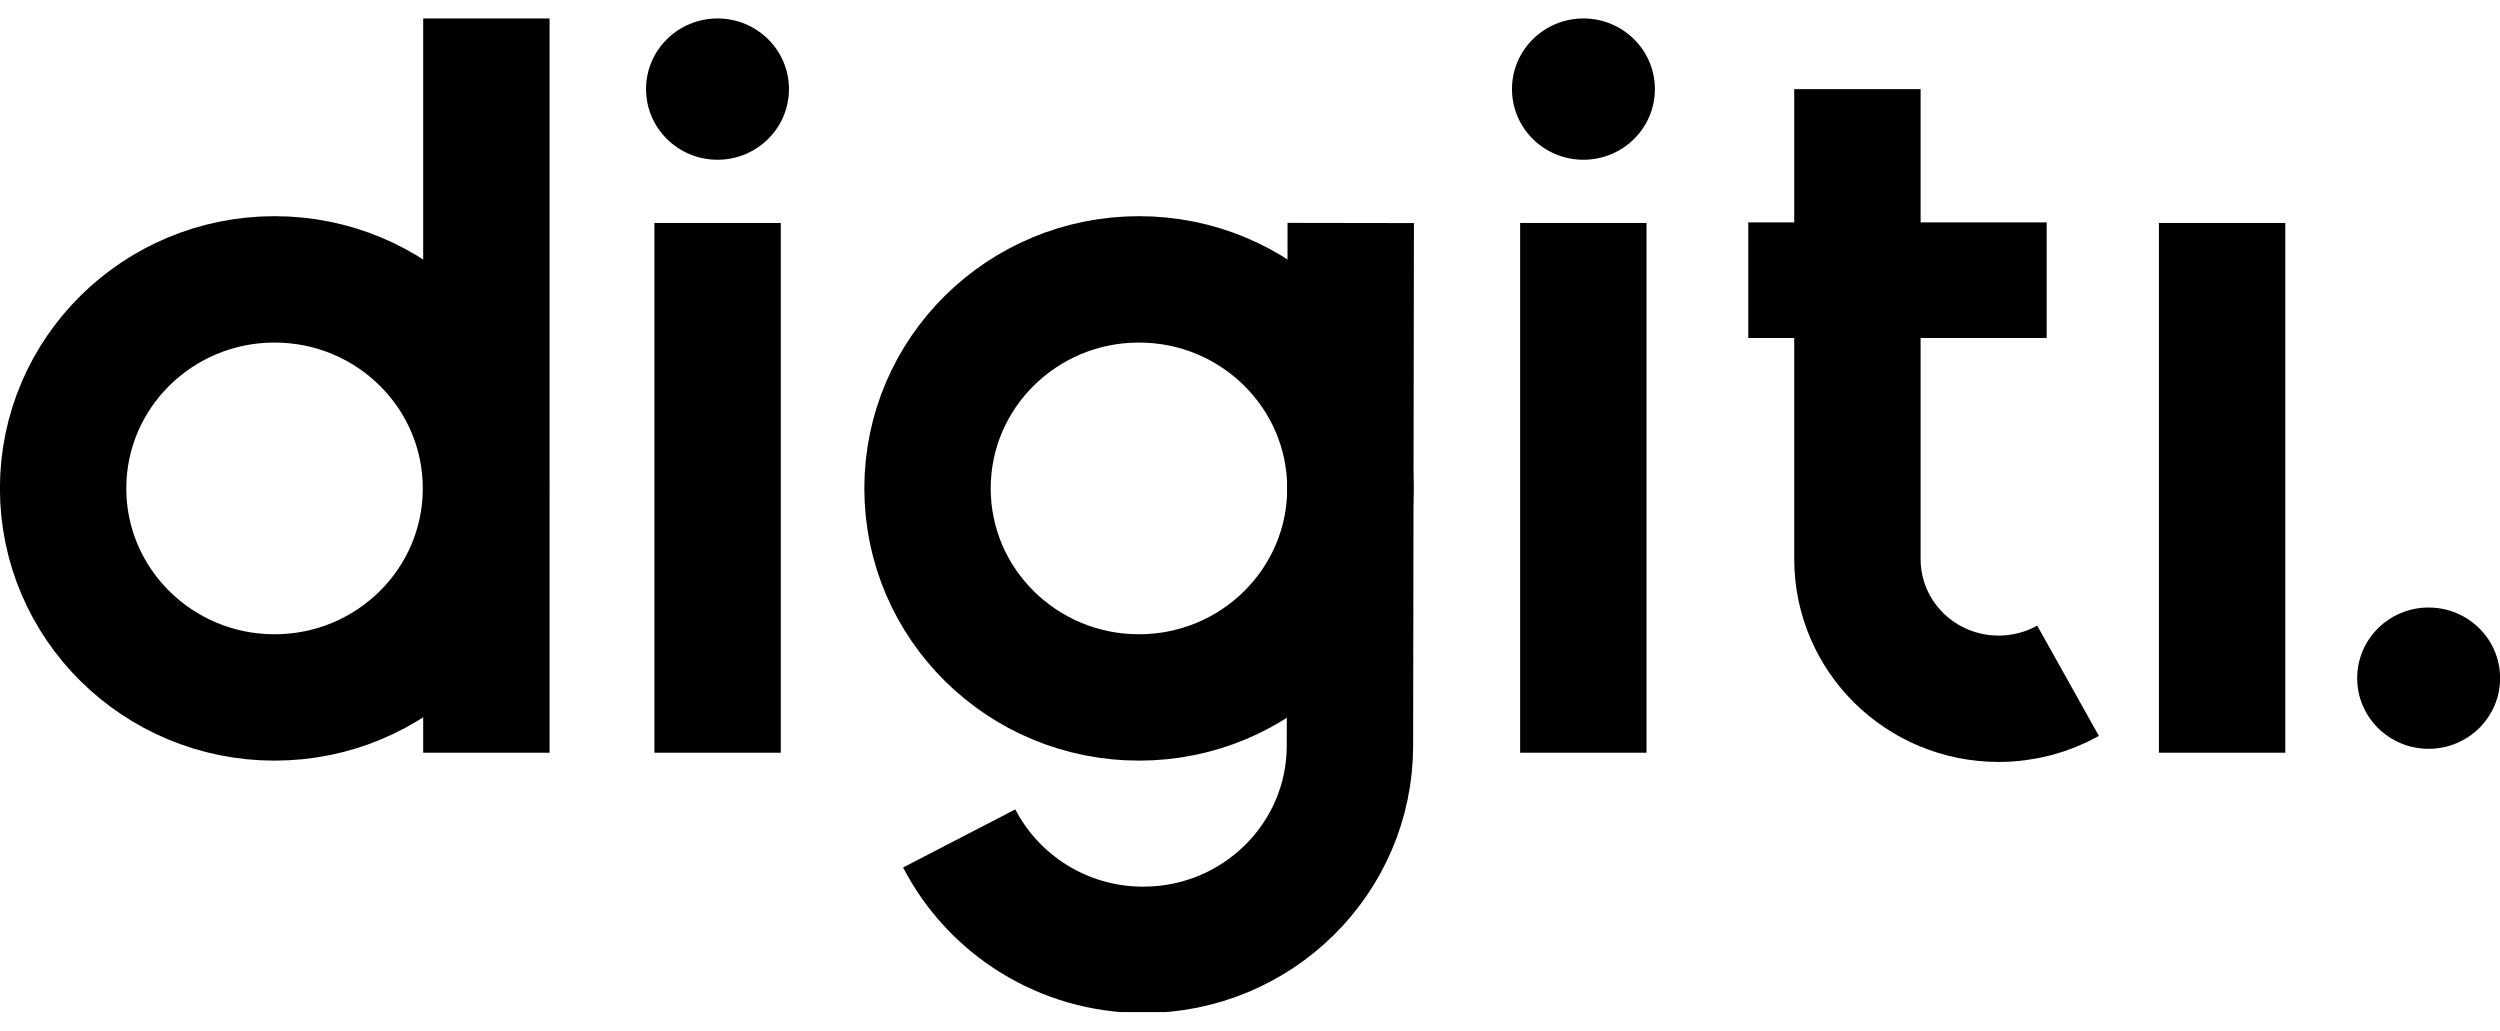
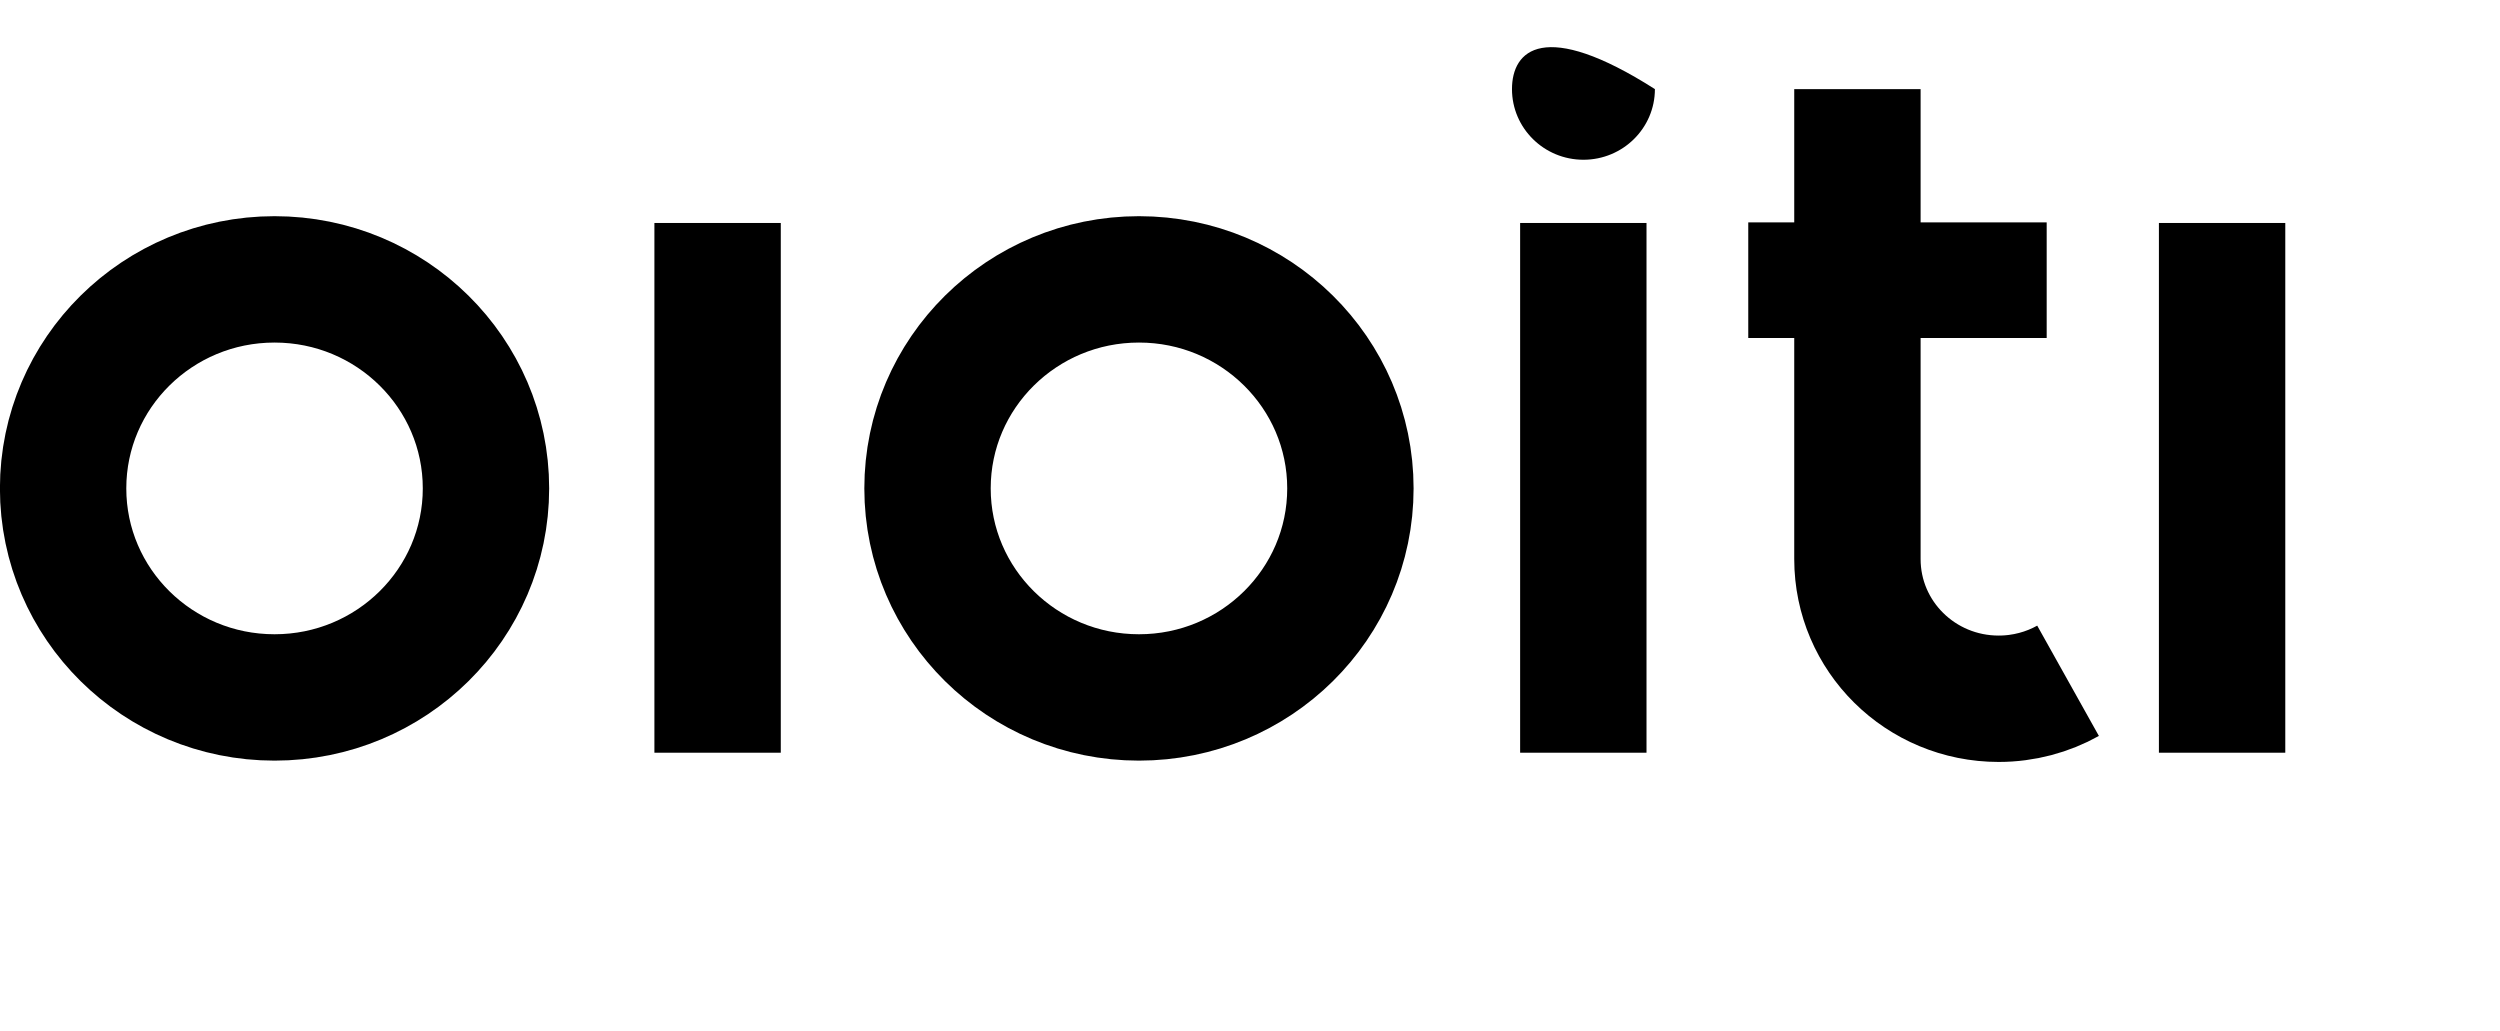
<svg xmlns="http://www.w3.org/2000/svg" width="131" height="54" viewBox="0 0 131 54" fill="none">
  <g clip-path="url(#clip0_16_768)">
    <path d="M14.386 36.546C20.505 36.546 25.465 31.642 25.465 25.592C25.465 19.543 20.505 14.639 14.386 14.639C8.267 14.639 3.307 19.543 3.307 25.592C3.307 31.642 8.267 36.546 14.386 36.546Z" stroke="currentColor" stroke-width="6.622" stroke-miterlimit="10" />
-     <path d="M25.486 0.967V39.443" stroke="currentColor" stroke-width="6.622" stroke-miterlimit="10" />
    <path d="M37.602 11.684V39.442" stroke="currentColor" stroke-width="6.622" stroke-miterlimit="10" />
    <path d="M82.966 11.684V39.442" stroke="currentColor" stroke-width="6.622" stroke-miterlimit="10" />
    <path d="M116.438 11.684V39.442" stroke="currentColor" stroke-width="6.622" stroke-miterlimit="10" />
-     <path d="M37.597 8.371C39.665 8.371 41.342 6.713 41.342 4.669C41.342 2.624 39.665 0.967 37.597 0.967C35.529 0.967 33.852 2.624 33.852 4.669C33.852 6.713 35.529 8.371 37.597 8.371Z" fill="currentColor" />
-     <path d="M82.972 8.371C85.04 8.371 86.717 6.713 86.717 4.669C86.717 2.624 85.04 0.967 82.972 0.967C80.904 0.967 79.228 2.624 79.228 4.669C79.228 6.713 80.904 8.371 82.972 8.371Z" fill="currentColor" />
-     <path d="M127.26 39.238C129.328 39.238 131.005 37.581 131.005 35.536C131.005 33.491 129.328 31.834 127.26 31.834C125.192 31.834 123.516 33.491 123.516 35.536C123.516 37.581 125.192 39.238 127.26 39.238Z" fill="currentColor" />
+     <path d="M82.972 8.371C85.04 8.371 86.717 6.713 86.717 4.669C80.904 0.967 79.228 2.624 79.228 4.669C79.228 6.713 80.904 8.371 82.972 8.371Z" fill="currentColor" />
    <path d="M91.609 14.682H107.246" stroke="currentColor" stroke-width="6.058" stroke-miterlimit="10" />
    <path d="M108.366 35.673C107.3 36.269 106.052 36.615 104.733 36.615C100.638 36.615 97.329 33.343 97.329 29.295V4.67" stroke="currentColor" stroke-width="6.622" stroke-miterlimit="10" />
    <path d="M59.682 36.546C65.8 36.546 70.761 31.642 70.761 25.592C70.761 19.543 65.8 14.639 59.682 14.639C53.563 14.639 48.602 19.543 48.602 25.592C48.602 31.642 53.563 36.546 59.682 36.546Z" stroke="currentColor" stroke-width="6.622" stroke-miterlimit="10" />
-     <path d="M70.779 11.684L70.737 39.068C70.737 44.988 65.885 49.772 59.91 49.772C55.703 49.772 52.057 47.401 50.262 43.934" stroke="currentColor" stroke-width="6.622" stroke-miterlimit="10" />
  </g>
  <defs>
    <clipPath id="clip0_16_768">
      <rect width="131" height="52.064" fill="white" transform="translate(0 0.968)" />
    </clipPath>
  </defs>
</svg>